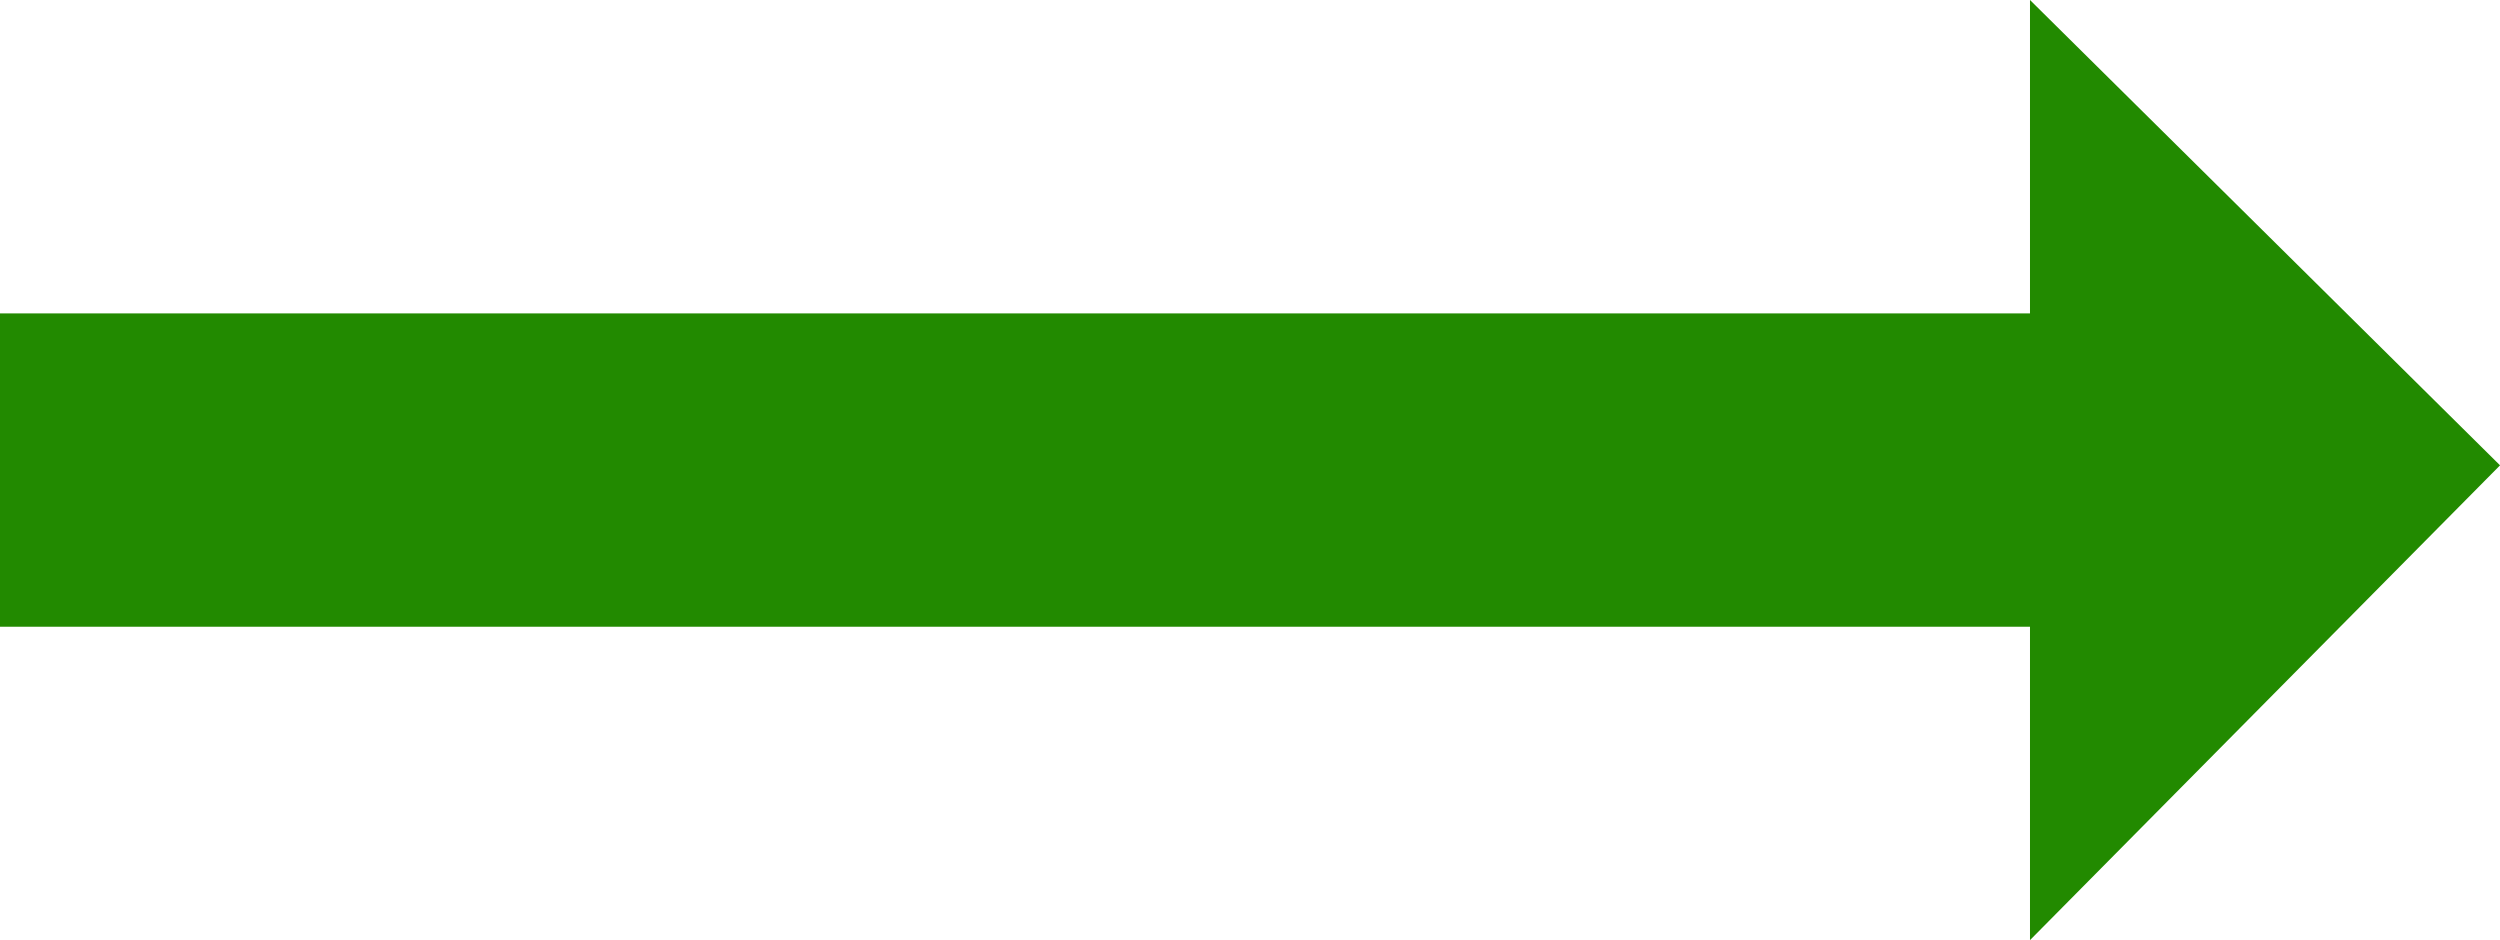
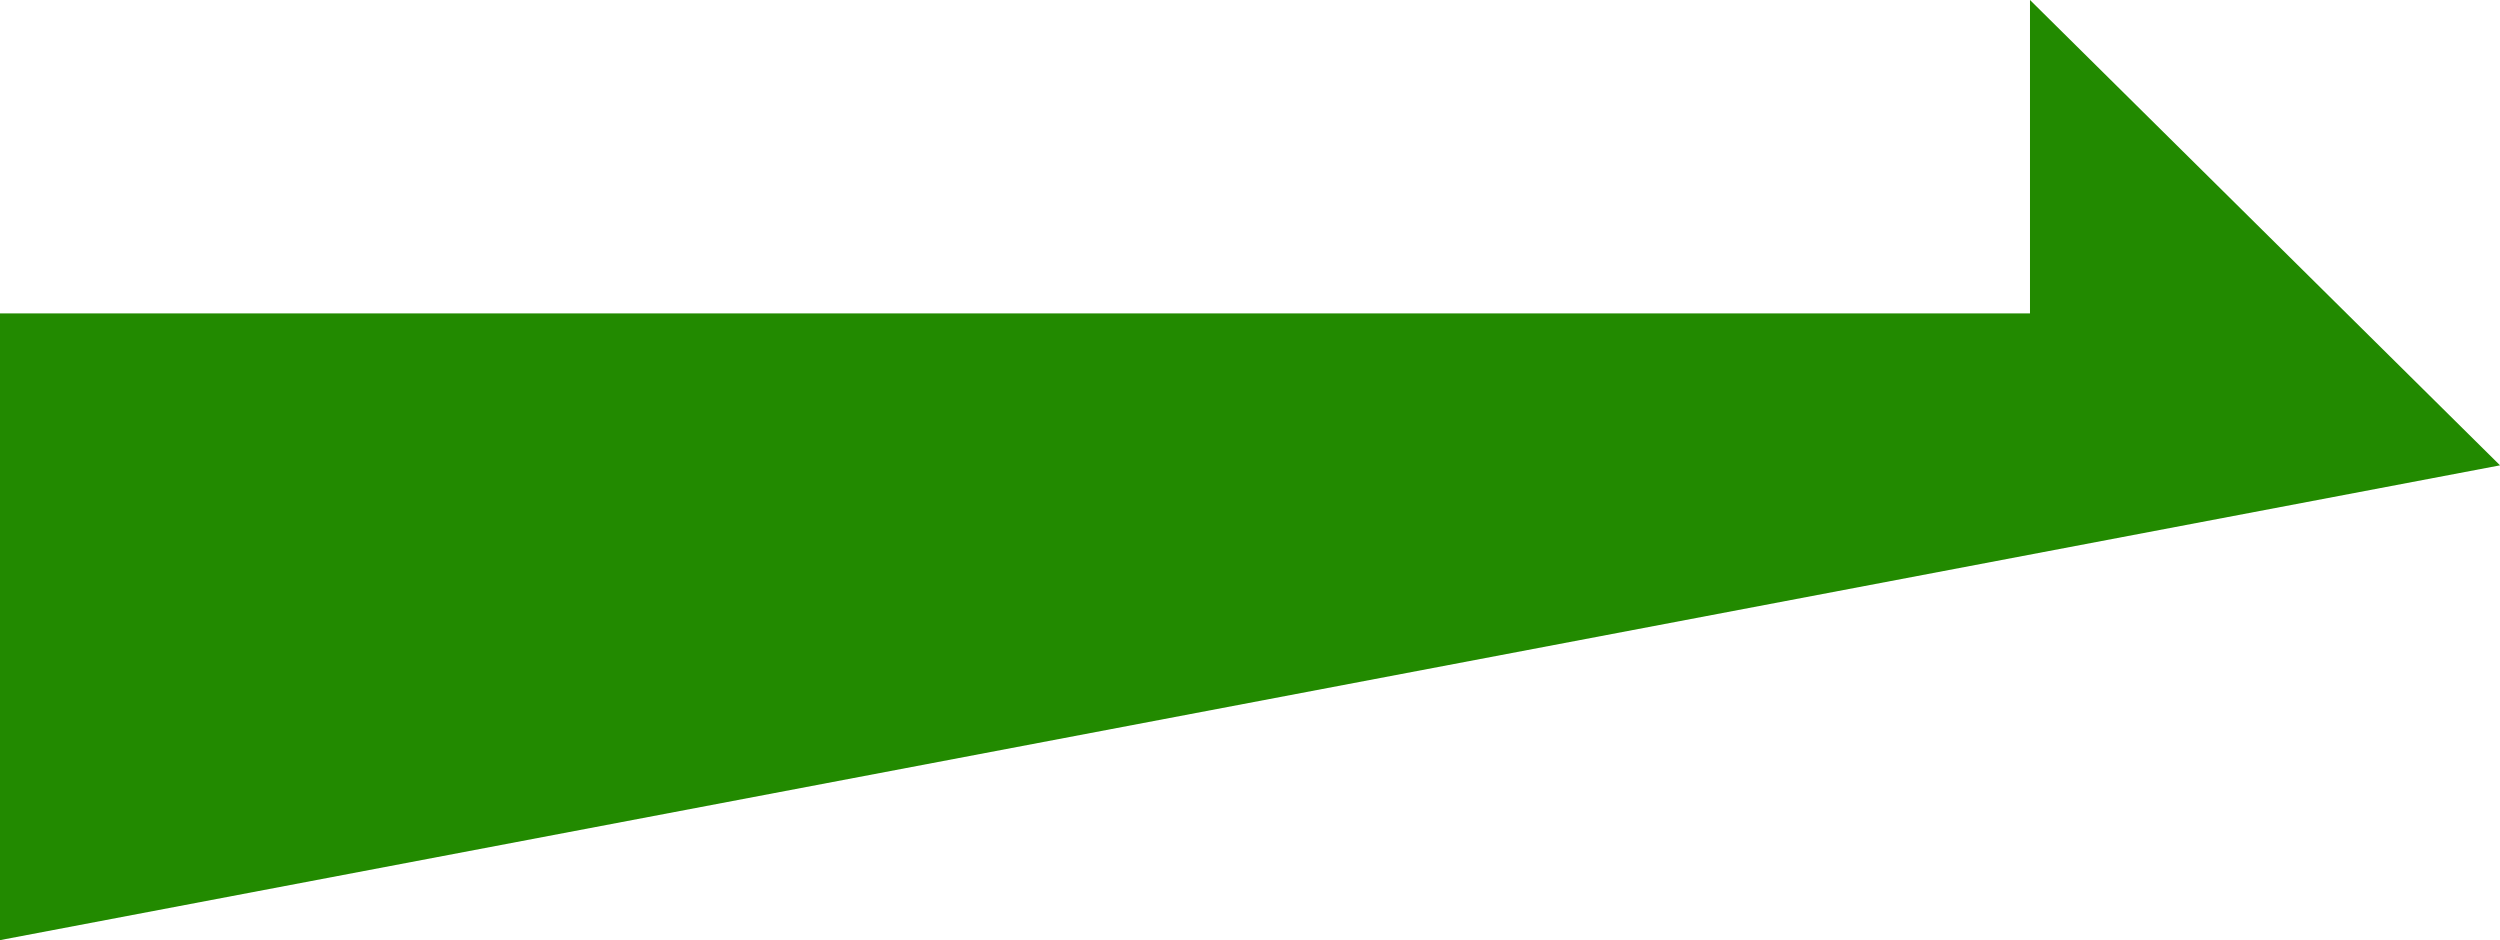
<svg xmlns="http://www.w3.org/2000/svg" width="73.259" height="27.548" viewBox="0 0 73.259 27.548">
-   <path id="Icon_open-arrow-thick-right" data-name="Icon open-arrow-thick-right" d="M15.054,0V9.183H-44.432v9.183H15.054v9.183L28.828,13.636Z" transform="translate(44.432)" fill="#228a00" />
+   <path id="Icon_open-arrow-thick-right" data-name="Icon open-arrow-thick-right" d="M15.054,0V9.183H-44.432v9.183v9.183L28.828,13.636Z" transform="translate(44.432)" fill="#228a00" />
</svg>